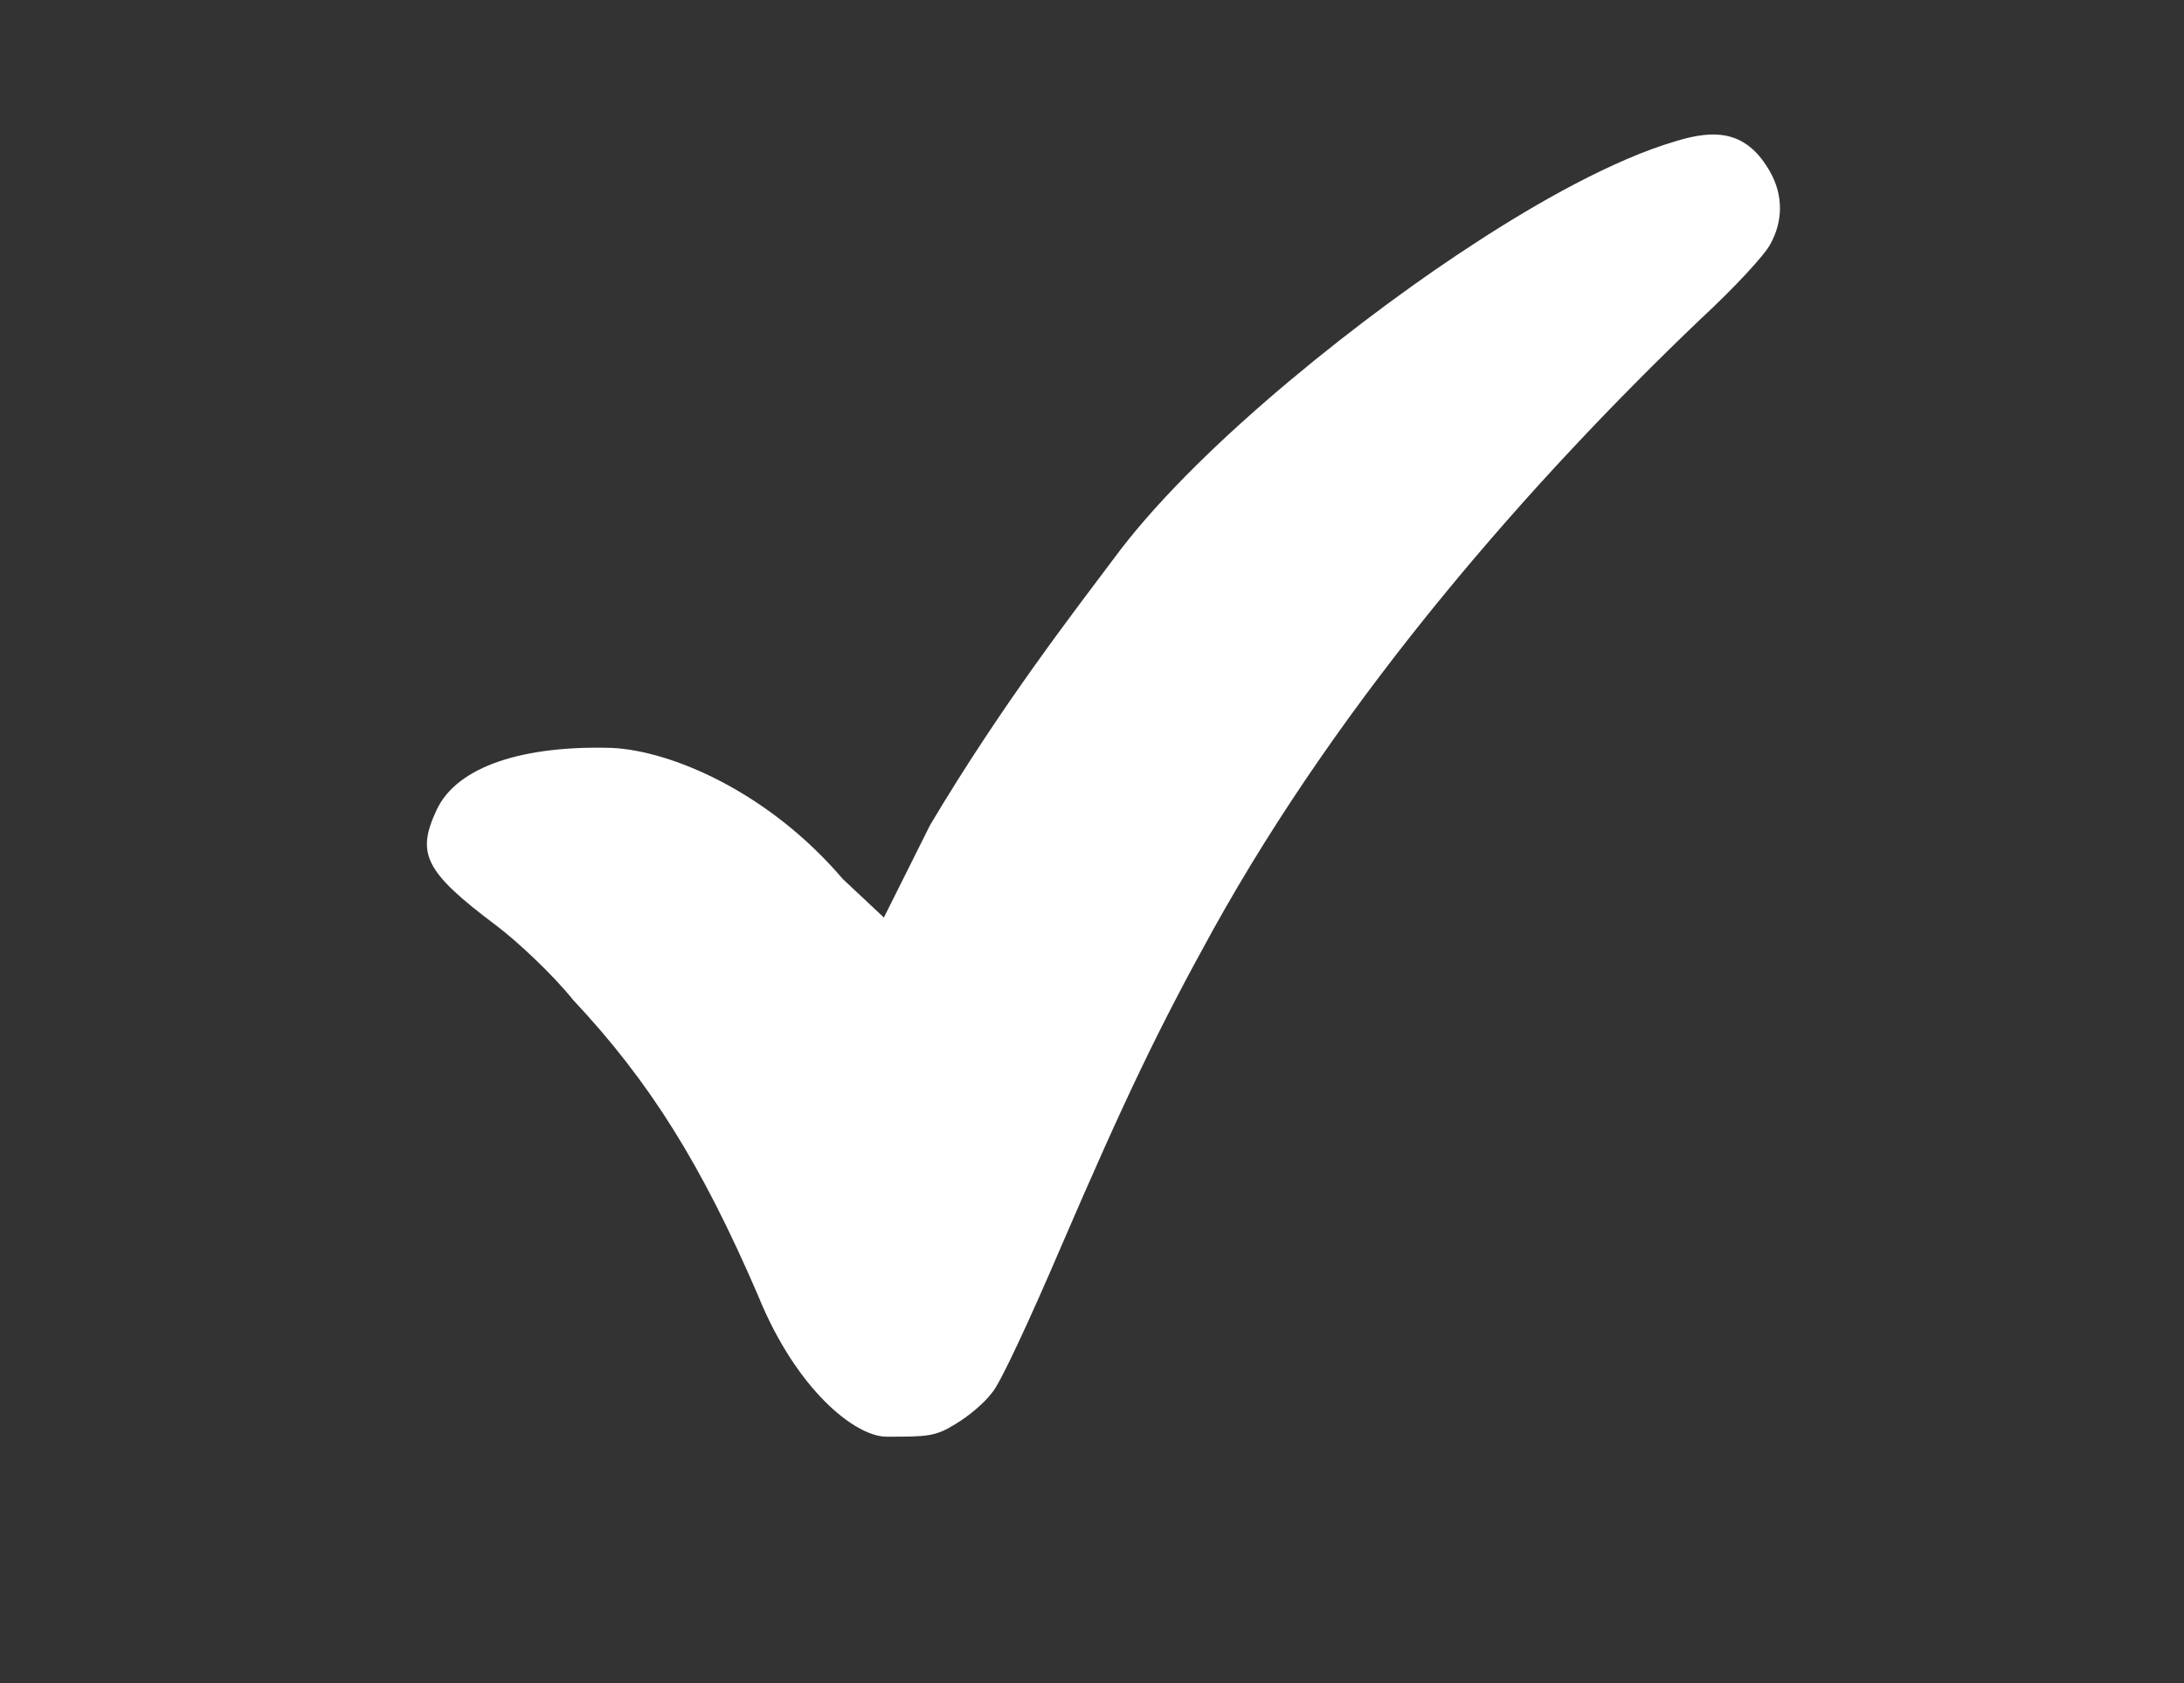
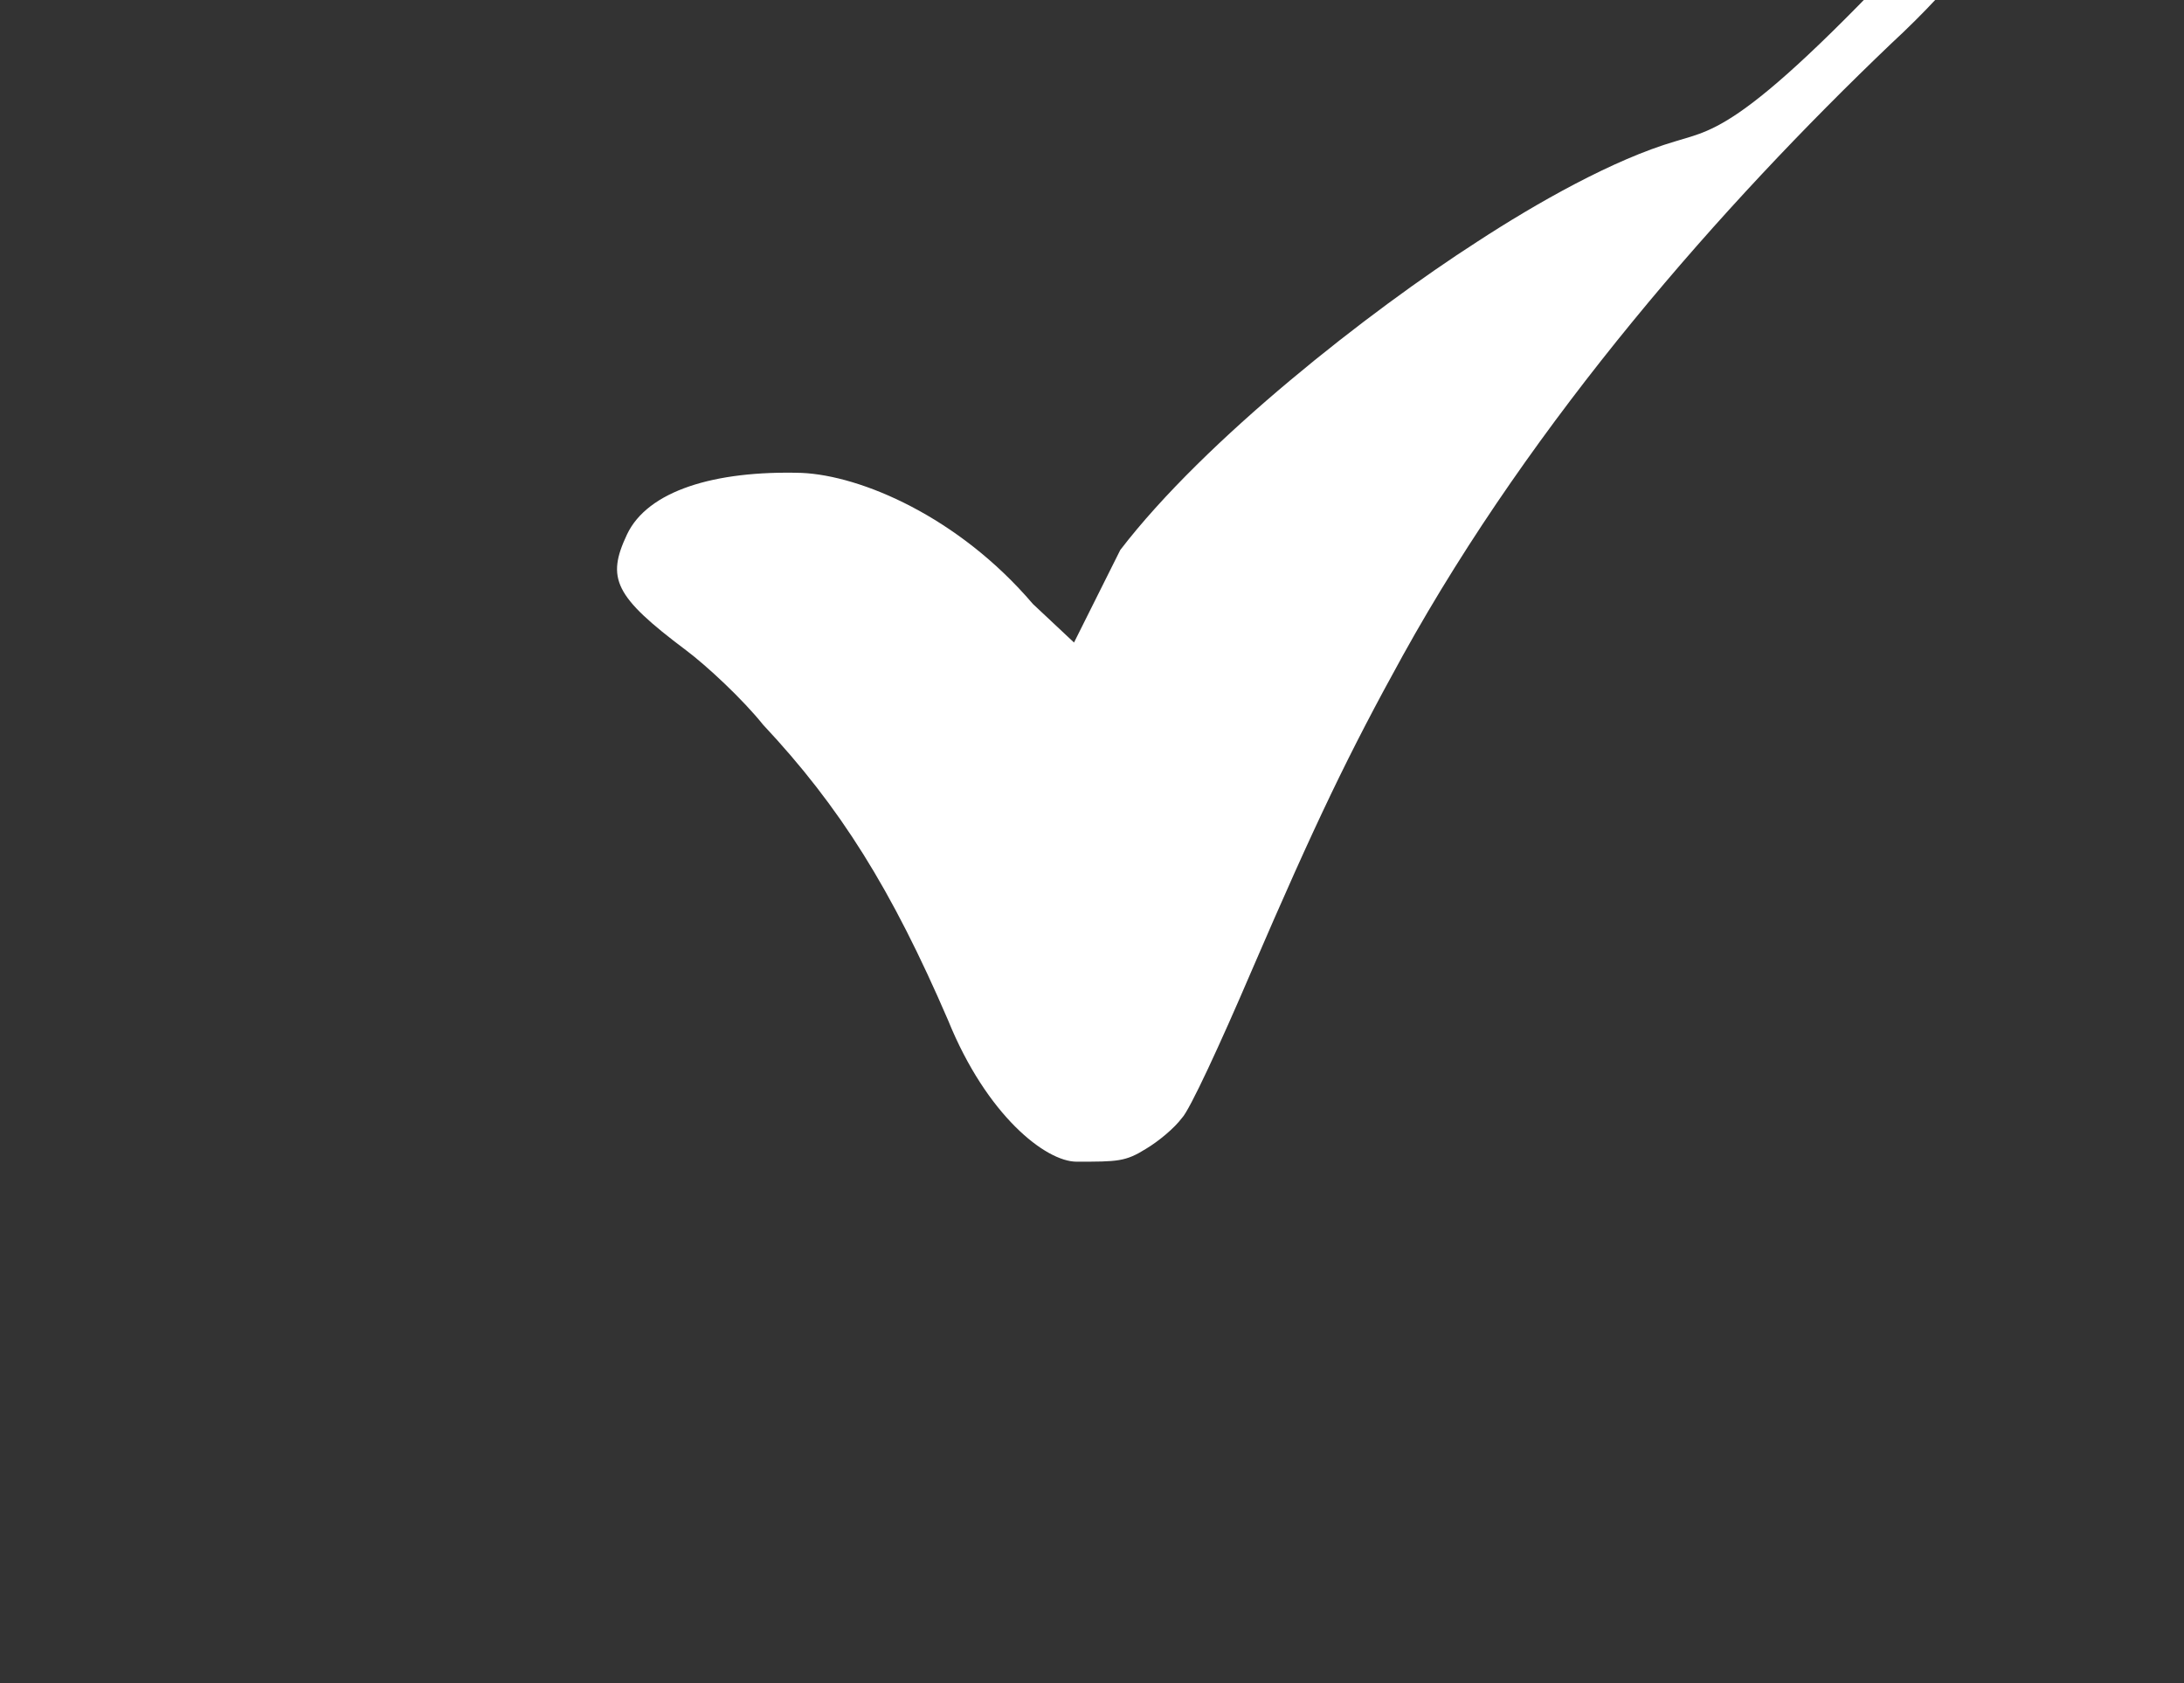
<svg xmlns="http://www.w3.org/2000/svg" id="Слой_1" x="0px" y="0px" viewBox="0 0 85 65.5" style="enable-background:new 0 0 85 65.5;" xml:space="preserve">
  <rect x="0" y="0" width="85" height="65.5" fill="#333333" stroke="none" />
  <style type="text/css"> .st0{fill:#FFFFFF;} </style>
  <g>
-     <path class="st0" d="M65.2,5.5c-2.4,0.7-5.4,2.4-7.7,3.9c-4.2,2.7-10.6,7.7-13.9,12c-1.8,2.4-4.6,6-7.4,10.7l-1.8,3.6l-1.6-1.5 c-2.9-3.4-6.7-5-9-5.1c-3.4-0.1-6,0.7-6.8,2.4c-0.8,1.7-0.5,2.4,2.3,4.5c0.8,0.6,2.2,1.9,3,2.9c3,3.2,5,6.4,7.2,11.5 c1.5,3.7,3.8,5.5,5,5.5c1.6,0,1.9,0,2.7-0.5c0.5-0.3,1.1-0.8,1.4-1.2c0.3-0.3,1.5-2.9,2.7-5.7c2.5-5.8,3.8-8.5,5.9-12.3 c5.1-9.2,12.4-17.5,19-23.8c1.3-1.2,2.5-2.5,2.7-2.9c0.5-0.9,0.5-1.9,0-2.8C68,5.1,66.8,5,65.2,5.5z" />
+     <path class="st0" d="M65.2,5.5c-2.4,0.7-5.4,2.4-7.7,3.9c-4.2,2.7-10.6,7.7-13.9,12l-1.8,3.6l-1.6-1.5 c-2.9-3.4-6.7-5-9-5.1c-3.4-0.1-6,0.7-6.8,2.4c-0.8,1.7-0.5,2.4,2.3,4.5c0.8,0.6,2.2,1.9,3,2.9c3,3.2,5,6.4,7.2,11.5 c1.5,3.7,3.8,5.5,5,5.5c1.6,0,1.9,0,2.7-0.5c0.5-0.3,1.1-0.8,1.4-1.2c0.3-0.3,1.5-2.9,2.7-5.7c2.5-5.8,3.8-8.5,5.9-12.3 c5.1-9.2,12.4-17.5,19-23.8c1.3-1.2,2.5-2.5,2.7-2.9c0.5-0.9,0.5-1.9,0-2.8C68,5.1,66.8,5,65.2,5.5z" />
  </g>
</svg>